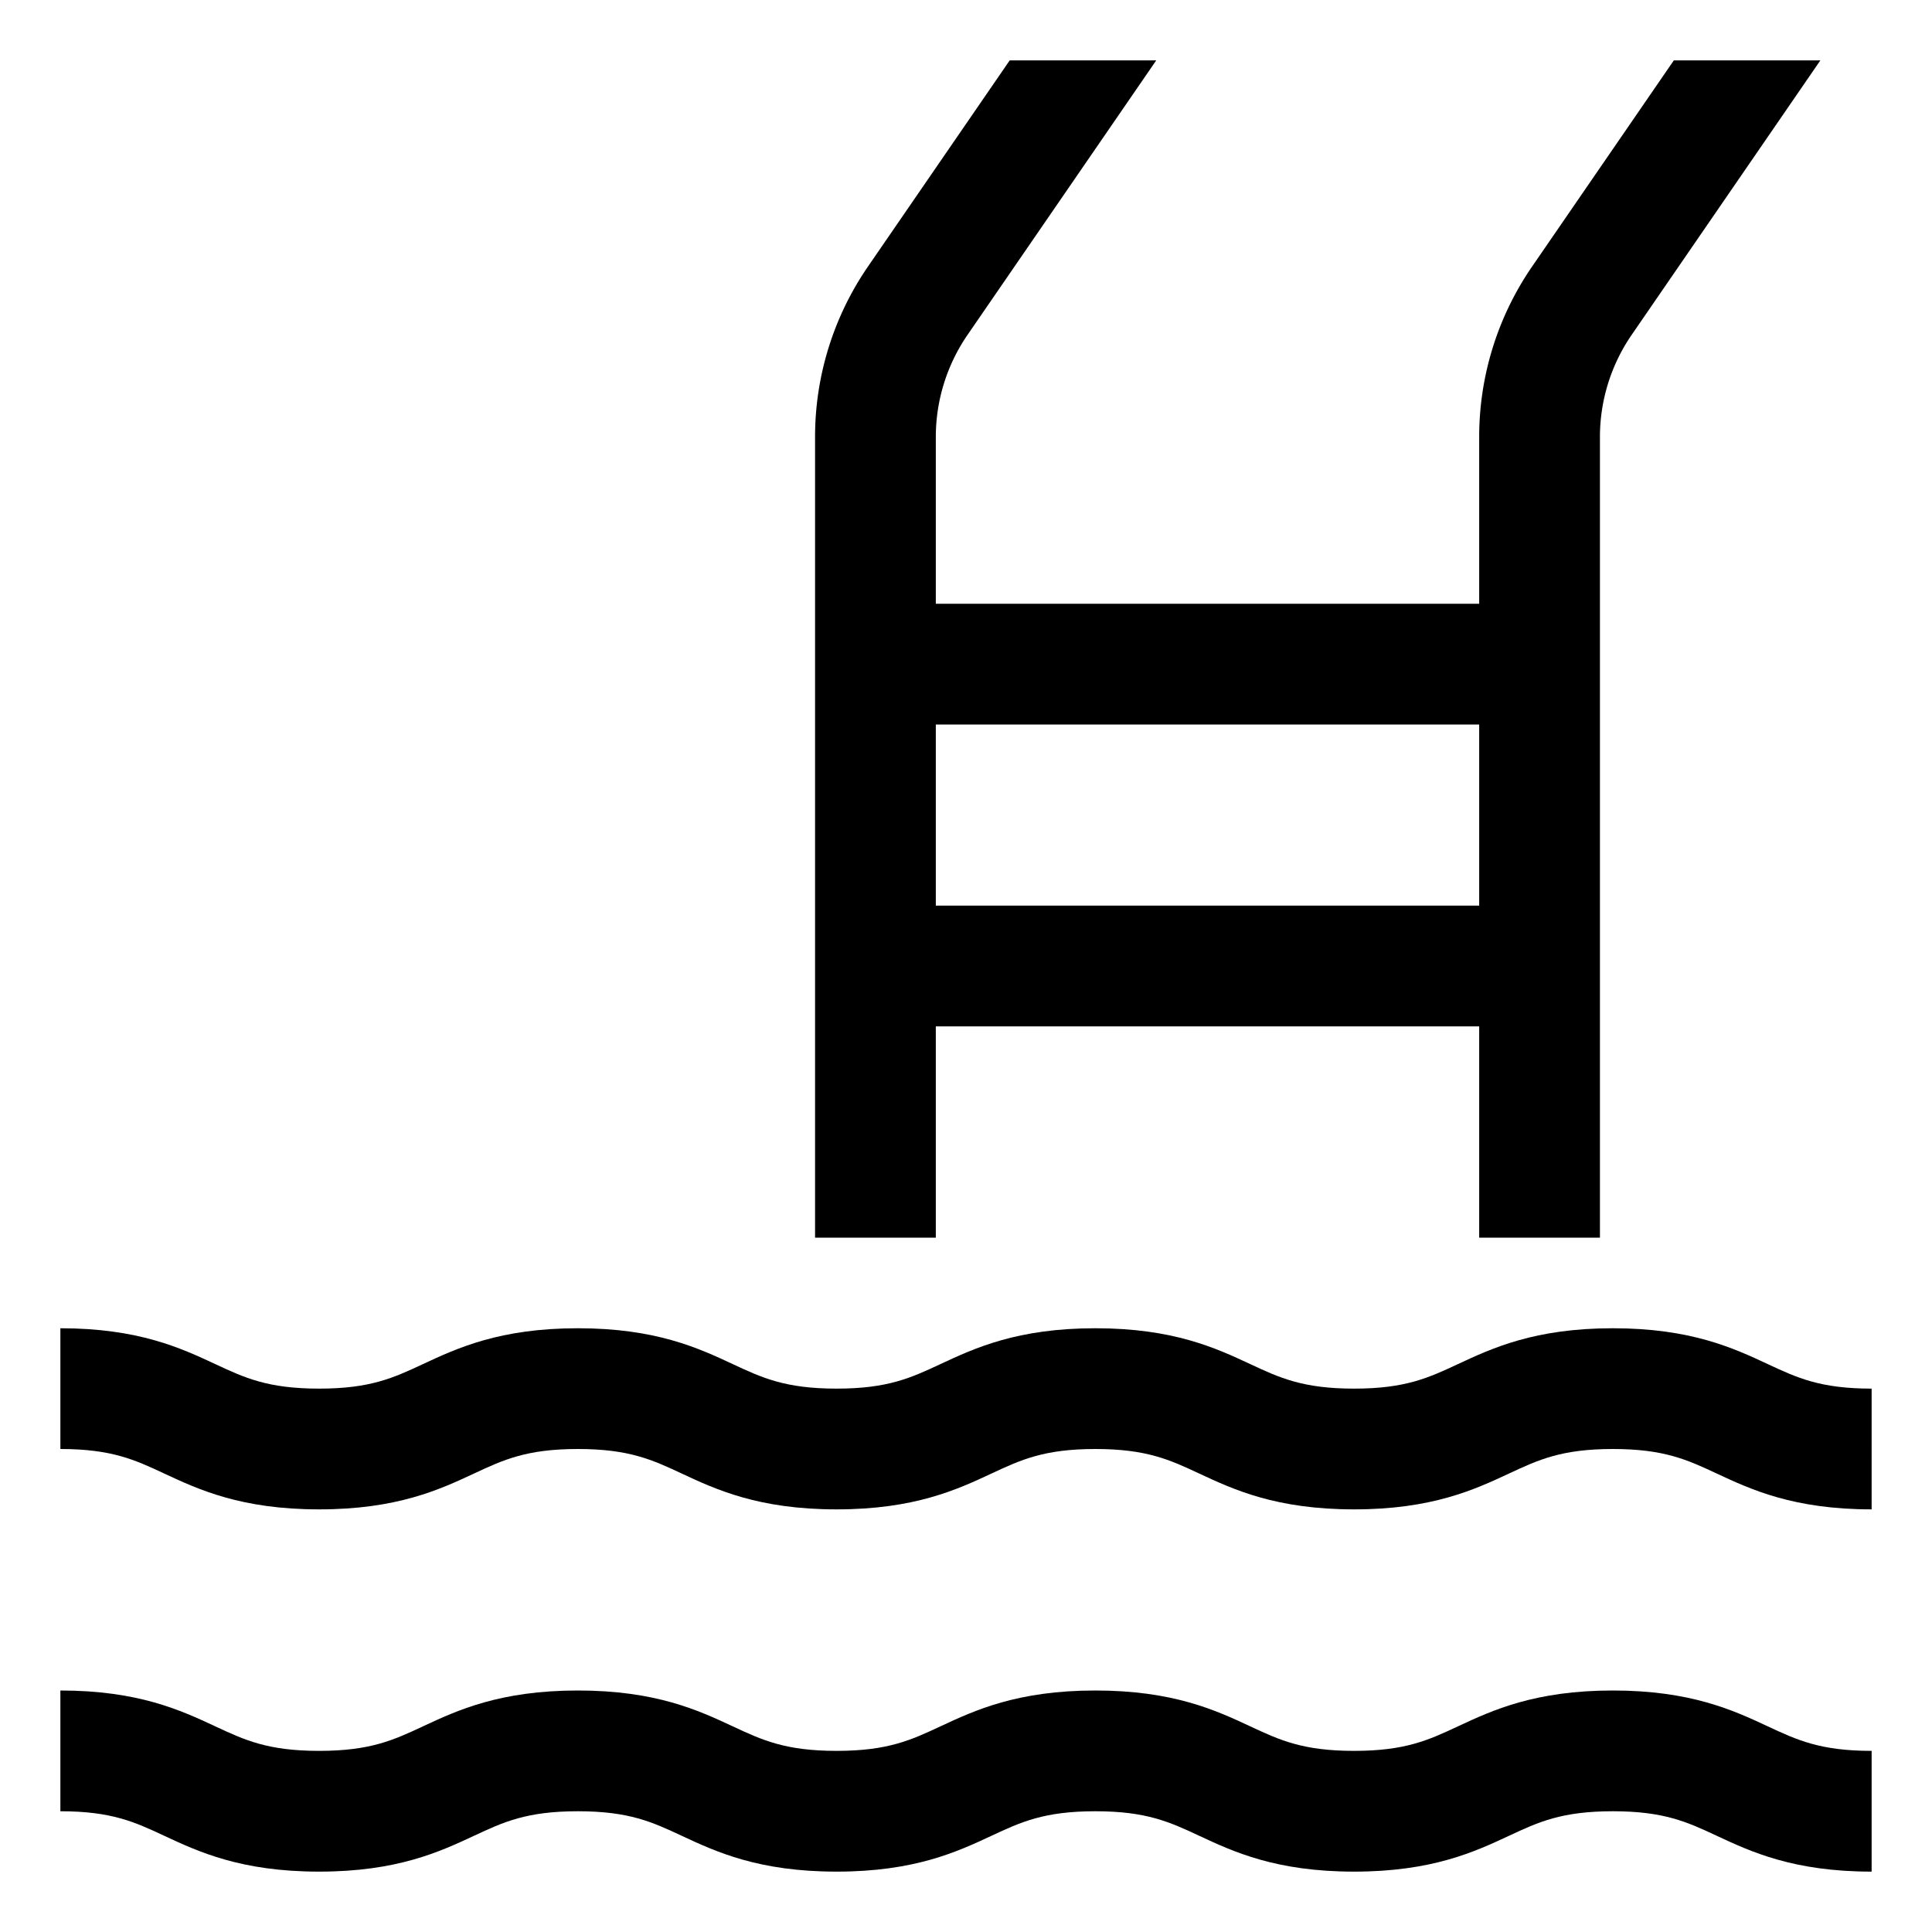
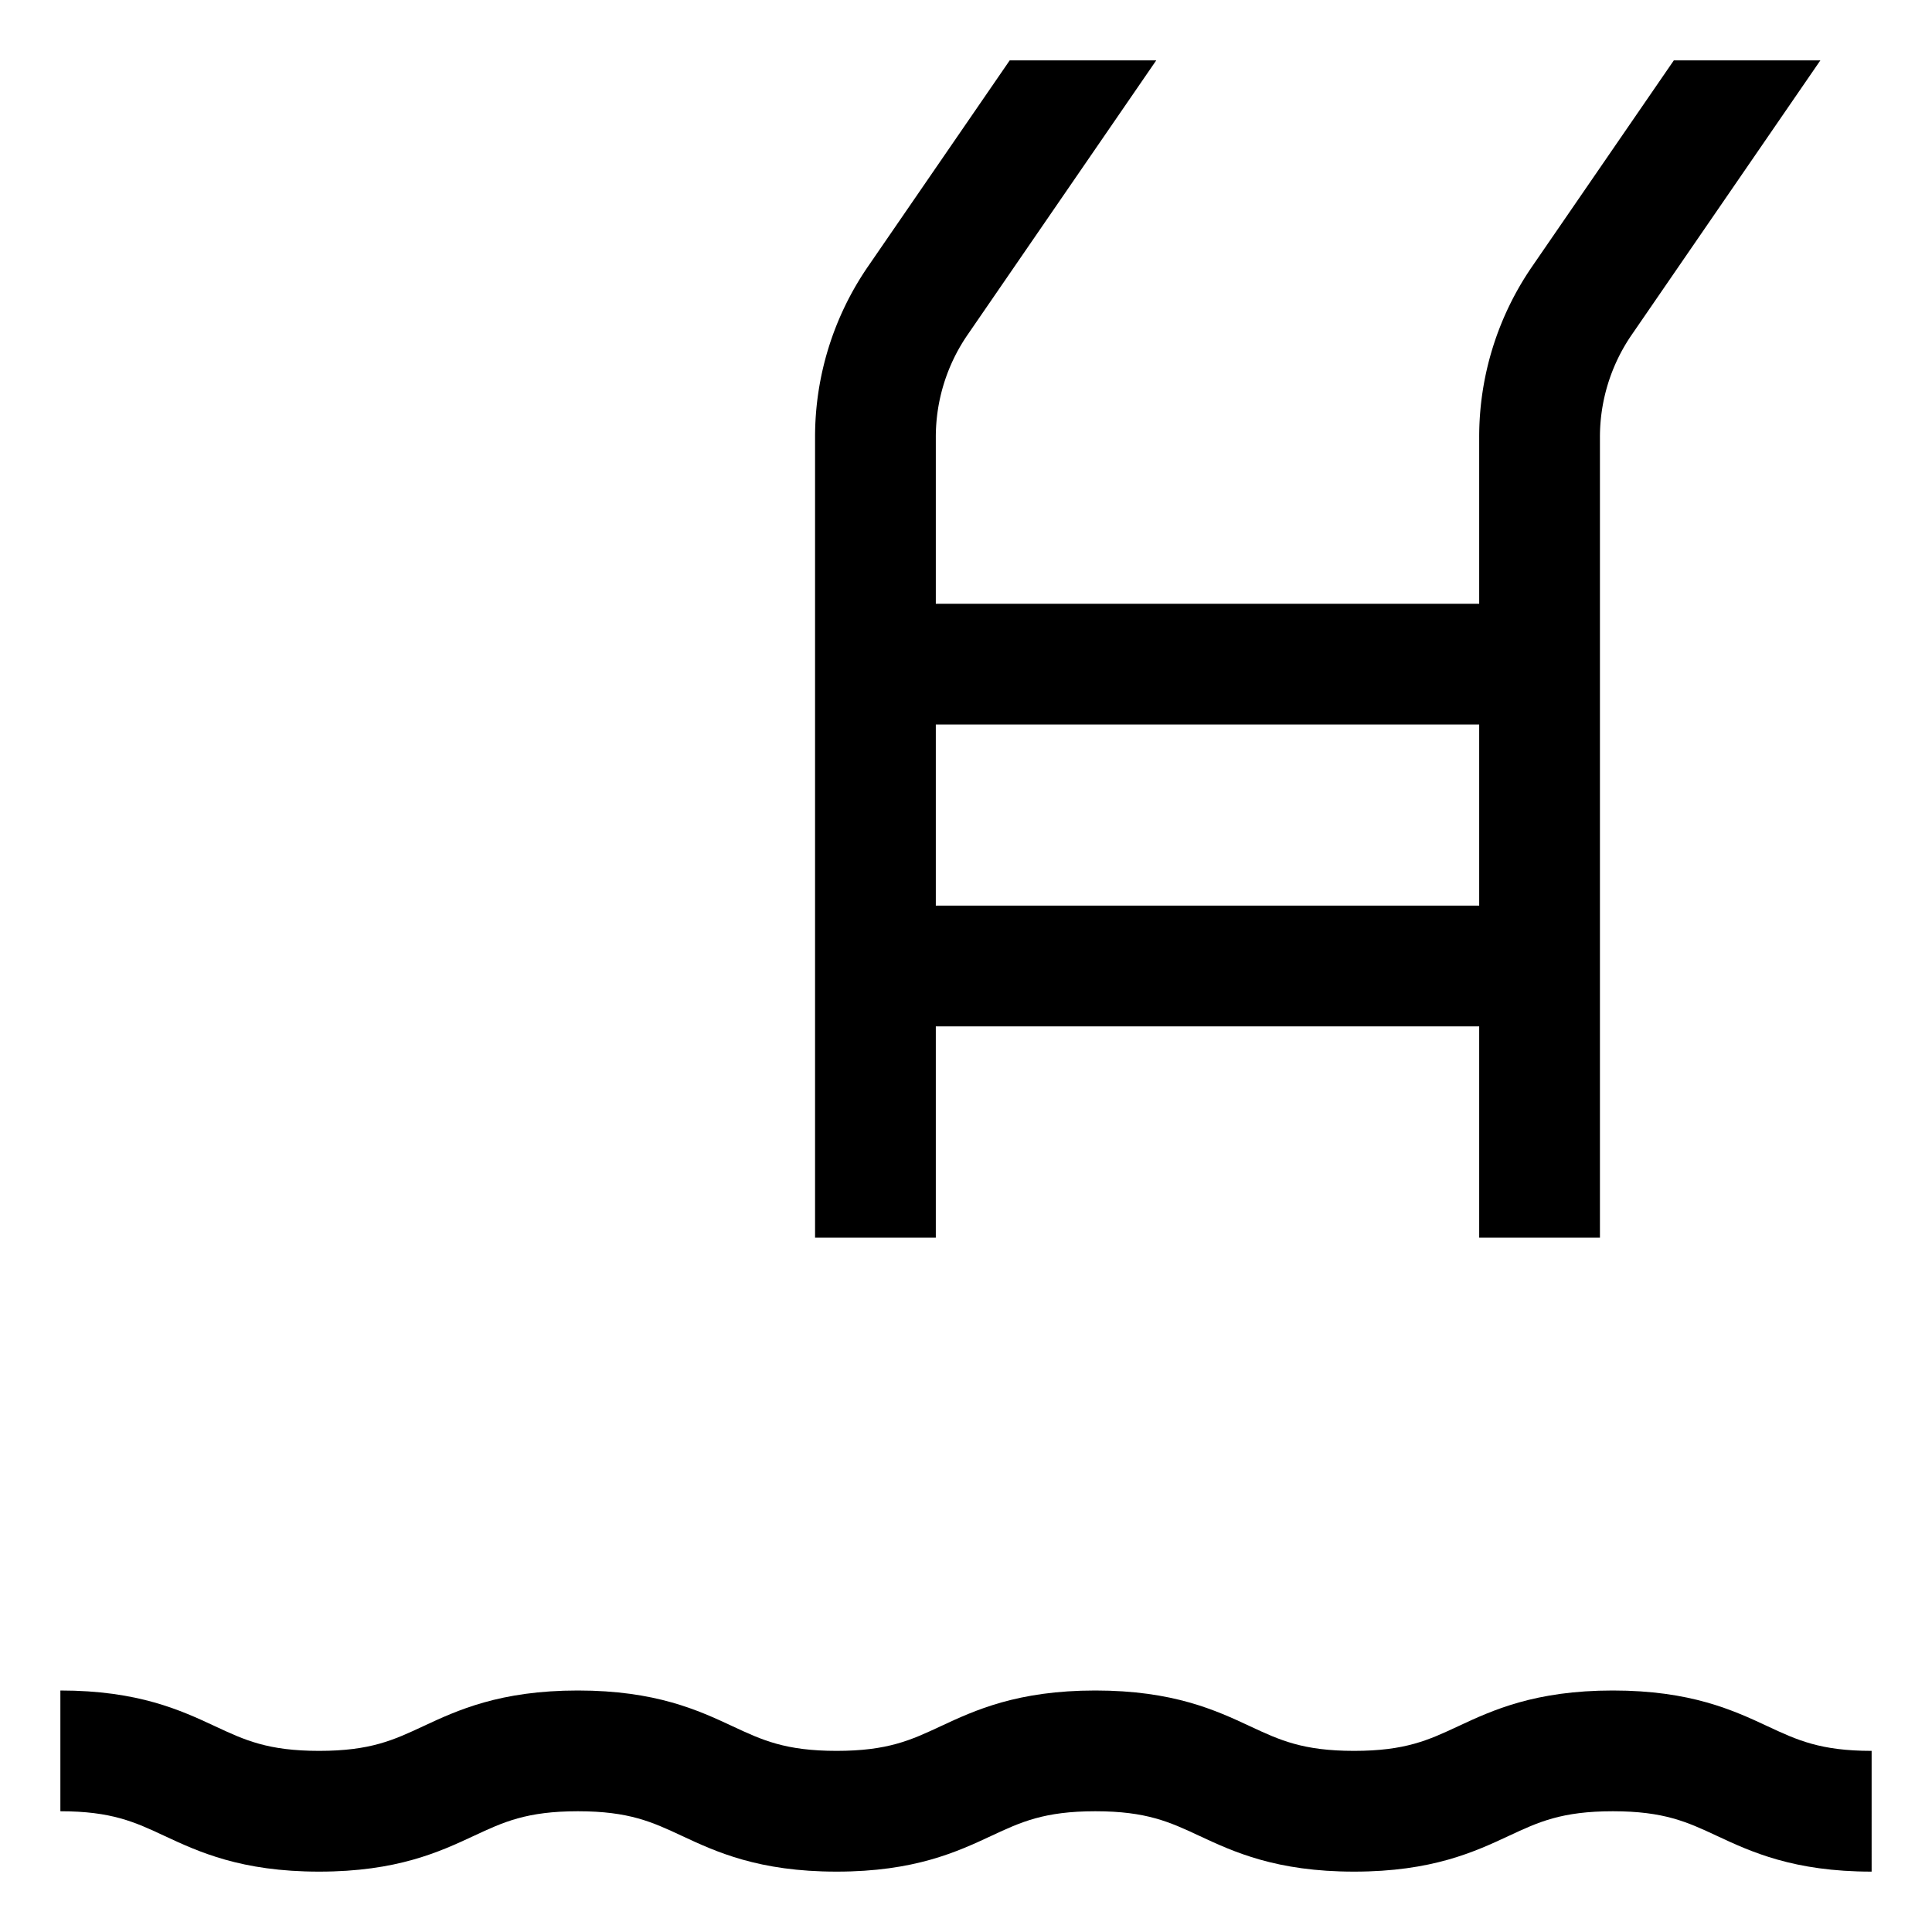
<svg xmlns="http://www.w3.org/2000/svg" viewBox="0 0 512 512">
-   <path fill="currentColor" d="M468.479,361.5c-9.072-4.233-20.361-9.5-41.054-9.5s-31.983,5.268-41.053,9.5c-7.782,3.631-13.928,6.5-27.523,6.5s-19.739-2.868-27.52-6.5c-9.071-4.232-20.359-9.5-41.052-9.5s-31.981,5.269-41.051,9.5c-7.781,3.631-13.926,6.5-27.519,6.5s-19.737-2.868-27.517-6.5c-9.07-4.232-20.358-9.5-41.05-9.5s-31.981,5.269-41.051,9.5c-7.781,3.631-13.926,6.5-27.519,6.5s-19.738-2.868-27.519-6.5C47.981,357.269,36.692,352,16,352v32c13.593,0,19.738,2.868,27.519,6.5,9.07,4.232,20.359,9.5,41.051,9.5s31.981-5.269,41.051-9.5c7.781-3.631,13.926-6.5,27.519-6.5s19.737,2.868,27.517,6.5c9.07,4.232,20.358,9.5,41.05,9.5s31.981-5.269,41.051-9.5c7.781-3.631,13.927-6.5,27.519-6.5s19.739,2.868,27.52,6.5c9.071,4.232,20.359,9.5,41.052,9.5s31.983-5.268,41.054-9.5c7.781-3.631,13.928-6.5,27.522-6.5s19.741,2.868,27.521,6.5c9.072,4.233,20.361,9.5,41.054,9.5V368C482.406,368,476.259,365.132,468.479,361.5Z" class="ci-primary" />
  <path fill="currentColor" d="M427.425,448c-20.693,0-31.983,5.268-41.053,9.5-7.782,3.631-13.928,6.5-27.523,6.5s-19.739-2.868-27.52-6.5c-9.071-4.232-20.359-9.5-41.052-9.5s-31.981,5.269-41.051,9.5c-7.781,3.631-13.926,6.5-27.519,6.5s-19.737-2.868-27.517-6.5c-9.07-4.232-20.358-9.5-41.05-9.5s-31.981,5.269-41.051,9.5c-7.781,3.631-13.926,6.5-27.519,6.5s-19.738-2.868-27.519-6.5C47.981,453.269,36.692,448,16,448v32c13.593,0,19.738,2.868,27.519,6.5,9.07,4.232,20.359,9.5,41.051,9.5s31.981-5.269,41.051-9.5c7.781-3.631,13.926-6.5,27.519-6.5s19.737,2.868,27.517,6.5c9.07,4.232,20.358,9.5,41.05,9.5s31.981-5.269,41.051-9.5c7.781-3.631,13.927-6.5,27.519-6.5s19.739,2.868,27.52,6.5c9.071,4.232,20.359,9.5,41.052,9.5s31.983-5.268,41.054-9.5c7.781-3.631,13.928-6.5,27.522-6.5s19.741,2.868,27.521,6.5c9.072,4.233,20.361,9.5,41.054,9.5V464c-13.594,0-19.741-2.868-27.521-6.5C459.407,453.268,448.118,448,427.425,448Z" class="ci-primary" />
  <path fill="currentColor" d="M248,272H392v56h32V115.878a47.8,47.8,0,0,1,8.446-27.193L482.417,16H443.583L406.076,70.556A79.67,79.67,0,0,0,392,115.878V160H248V115.878a47.8,47.8,0,0,1,8.446-27.193L306.417,16H267.583L230.076,70.556A79.67,79.67,0,0,0,216,115.878V328h32Zm0-80H392v48H248Z" class="ci-primary" />
</svg>